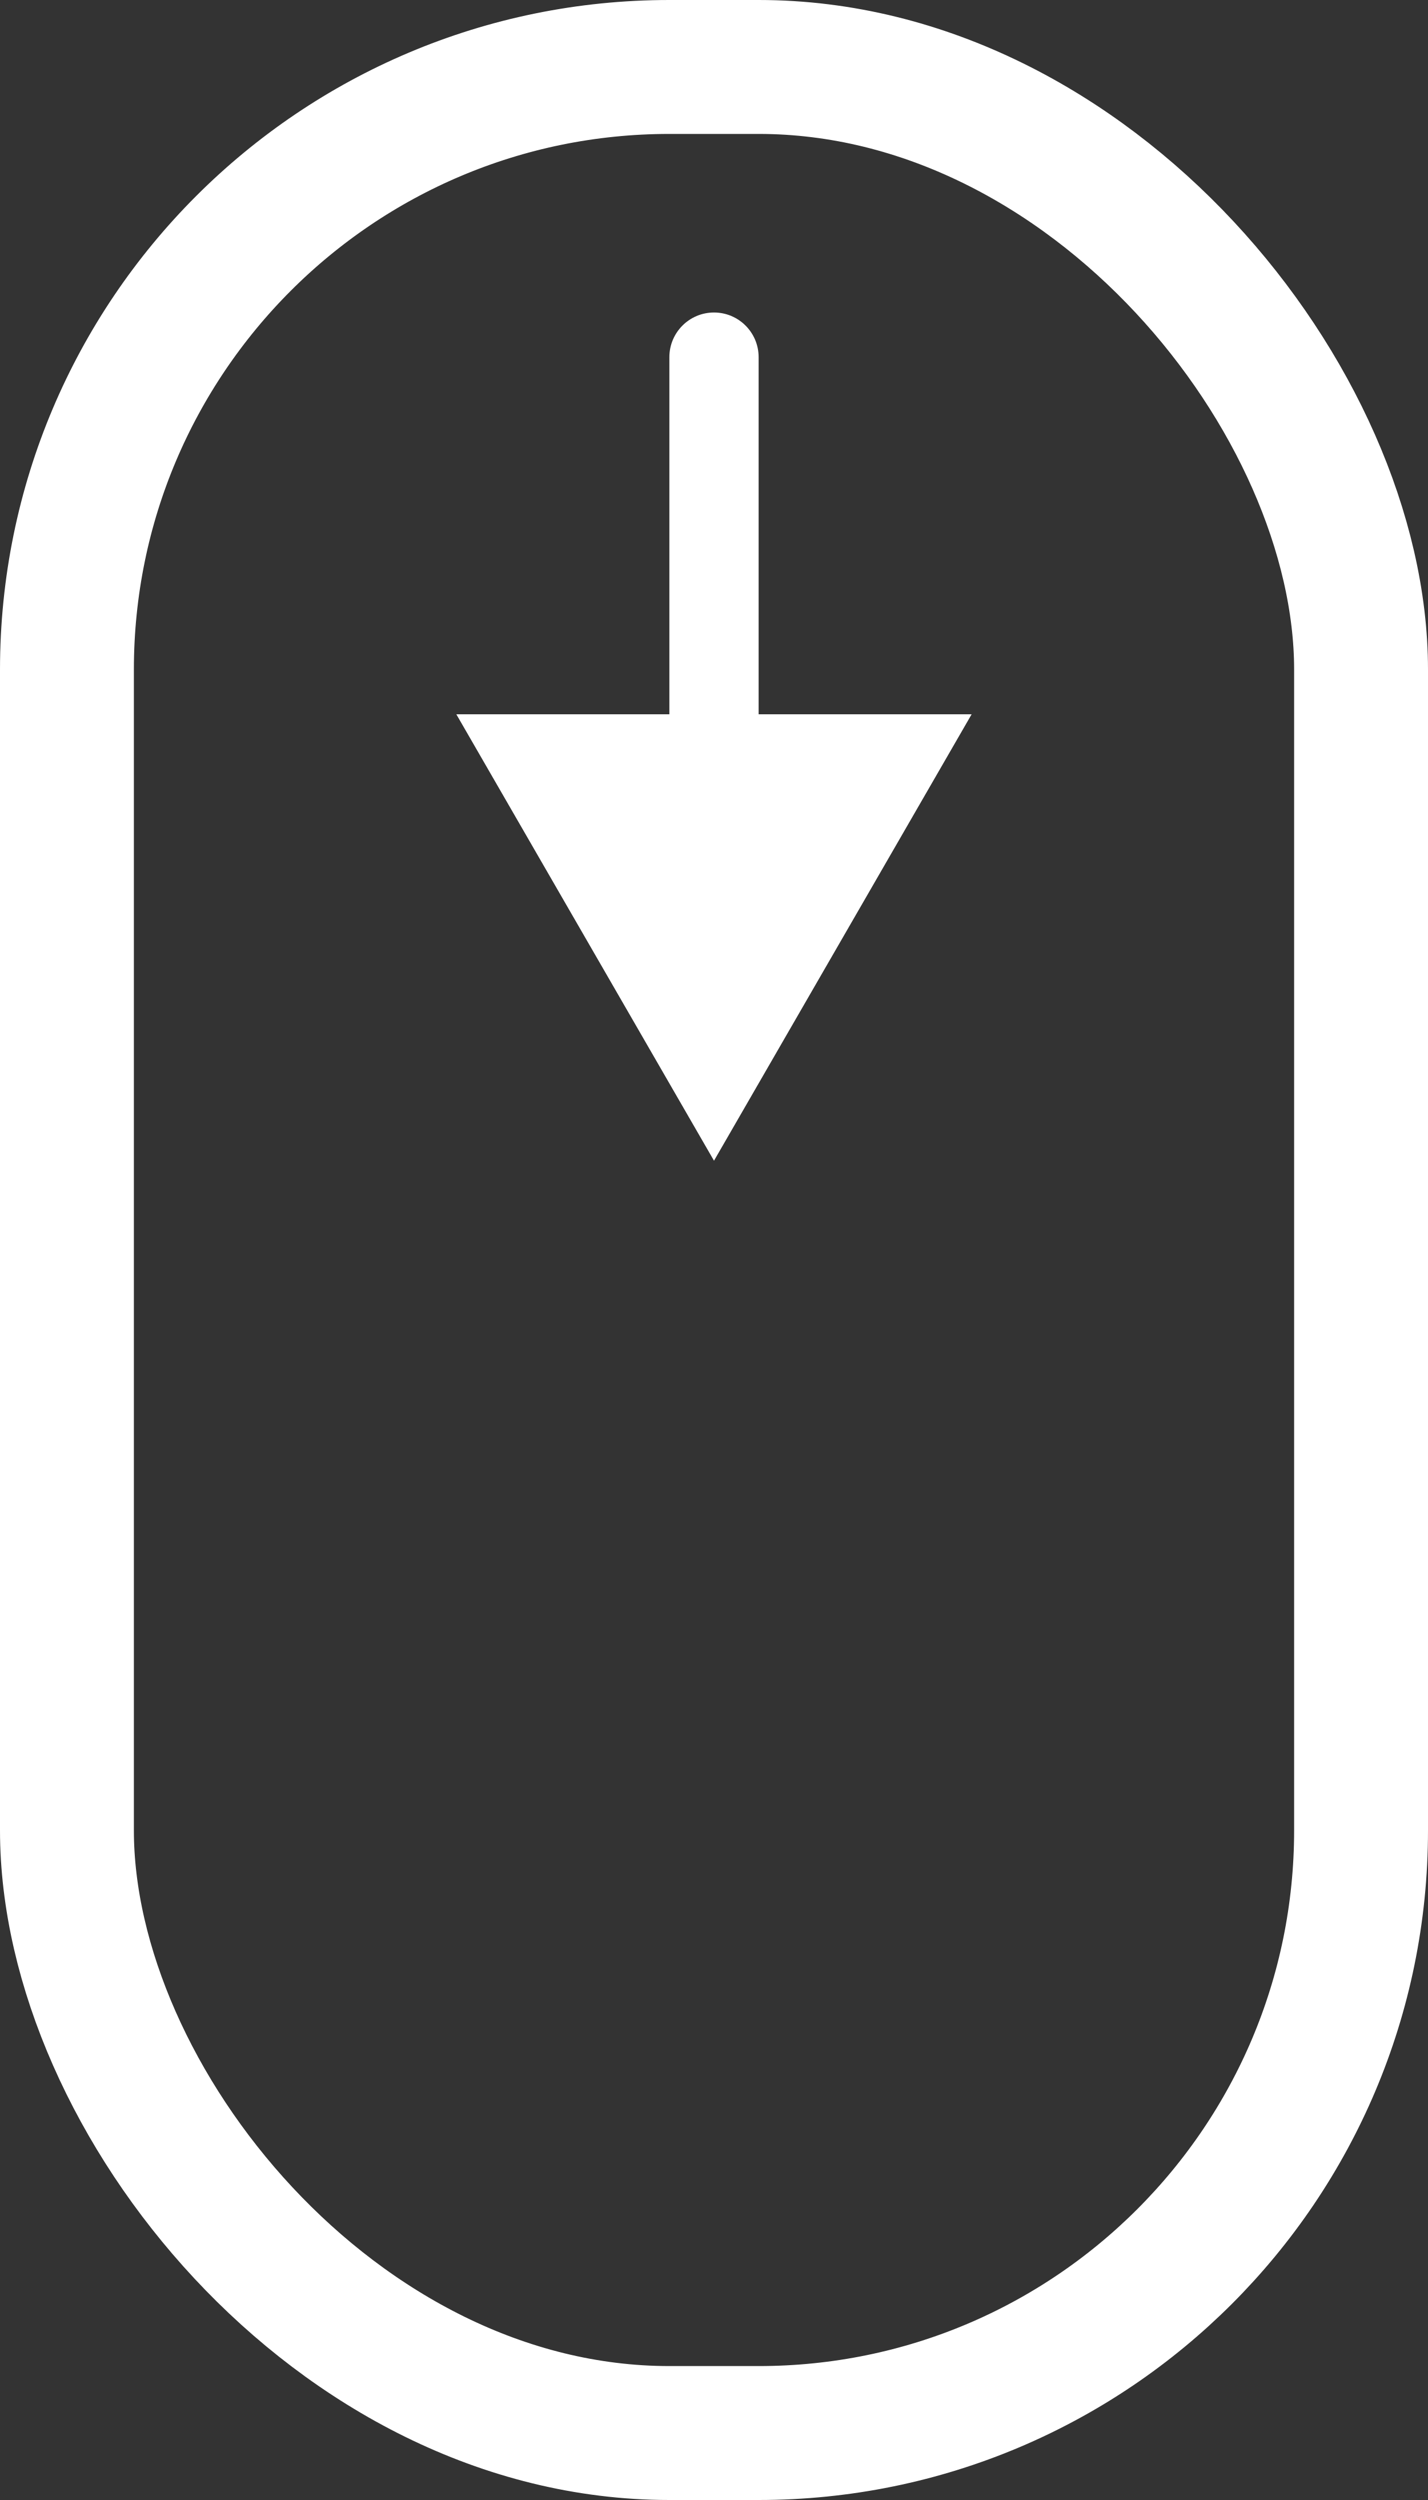
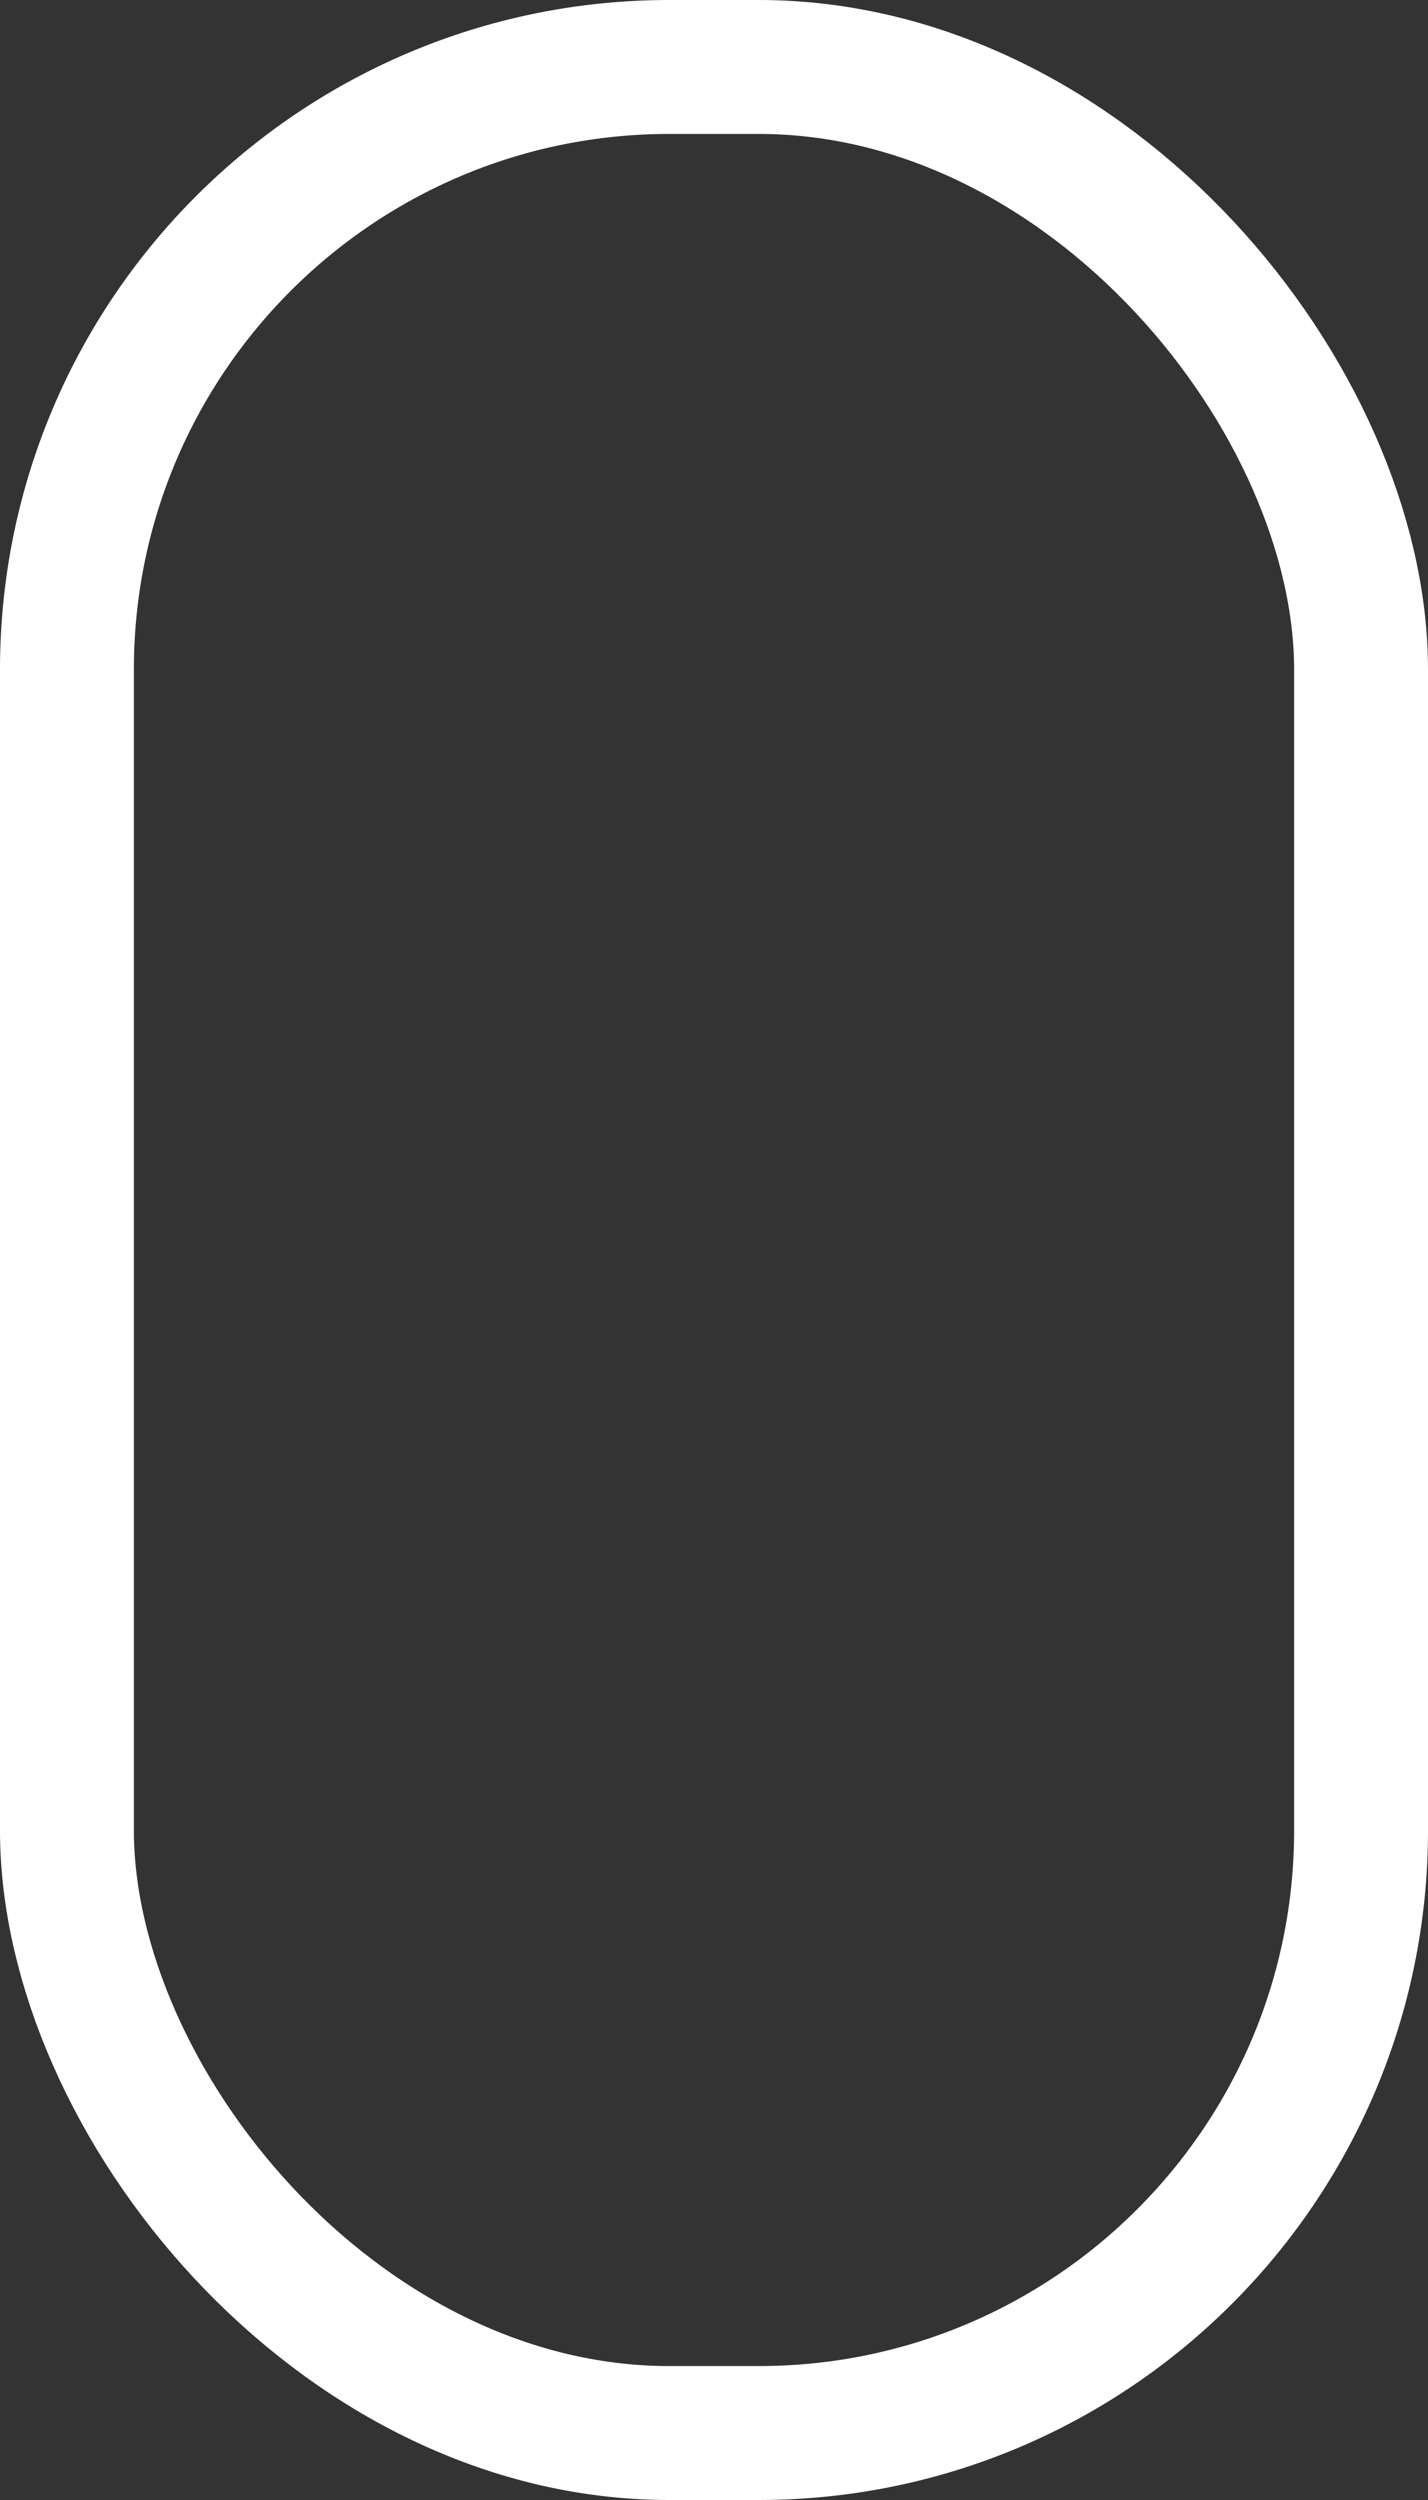
<svg xmlns="http://www.w3.org/2000/svg" width="32" height="56" viewBox="0 0 32 56" fill="none">
  <rect x="0" y="0" width="32" height="56" fill="#333333" stroke="none" />
  <rect x="1.5" y="1.5" width="29" height="53" rx="13.5" stroke="white" stroke-width="3" />
-   <path d="M17 8C17 7.448 16.552 7 16 7C15.448 7 15 7.448 15 8L17 8ZM16 26L21.773 16L10.226 16L16 26ZM15 8L15 17L17 17L17 8L15 8Z" fill="white" />
</svg>